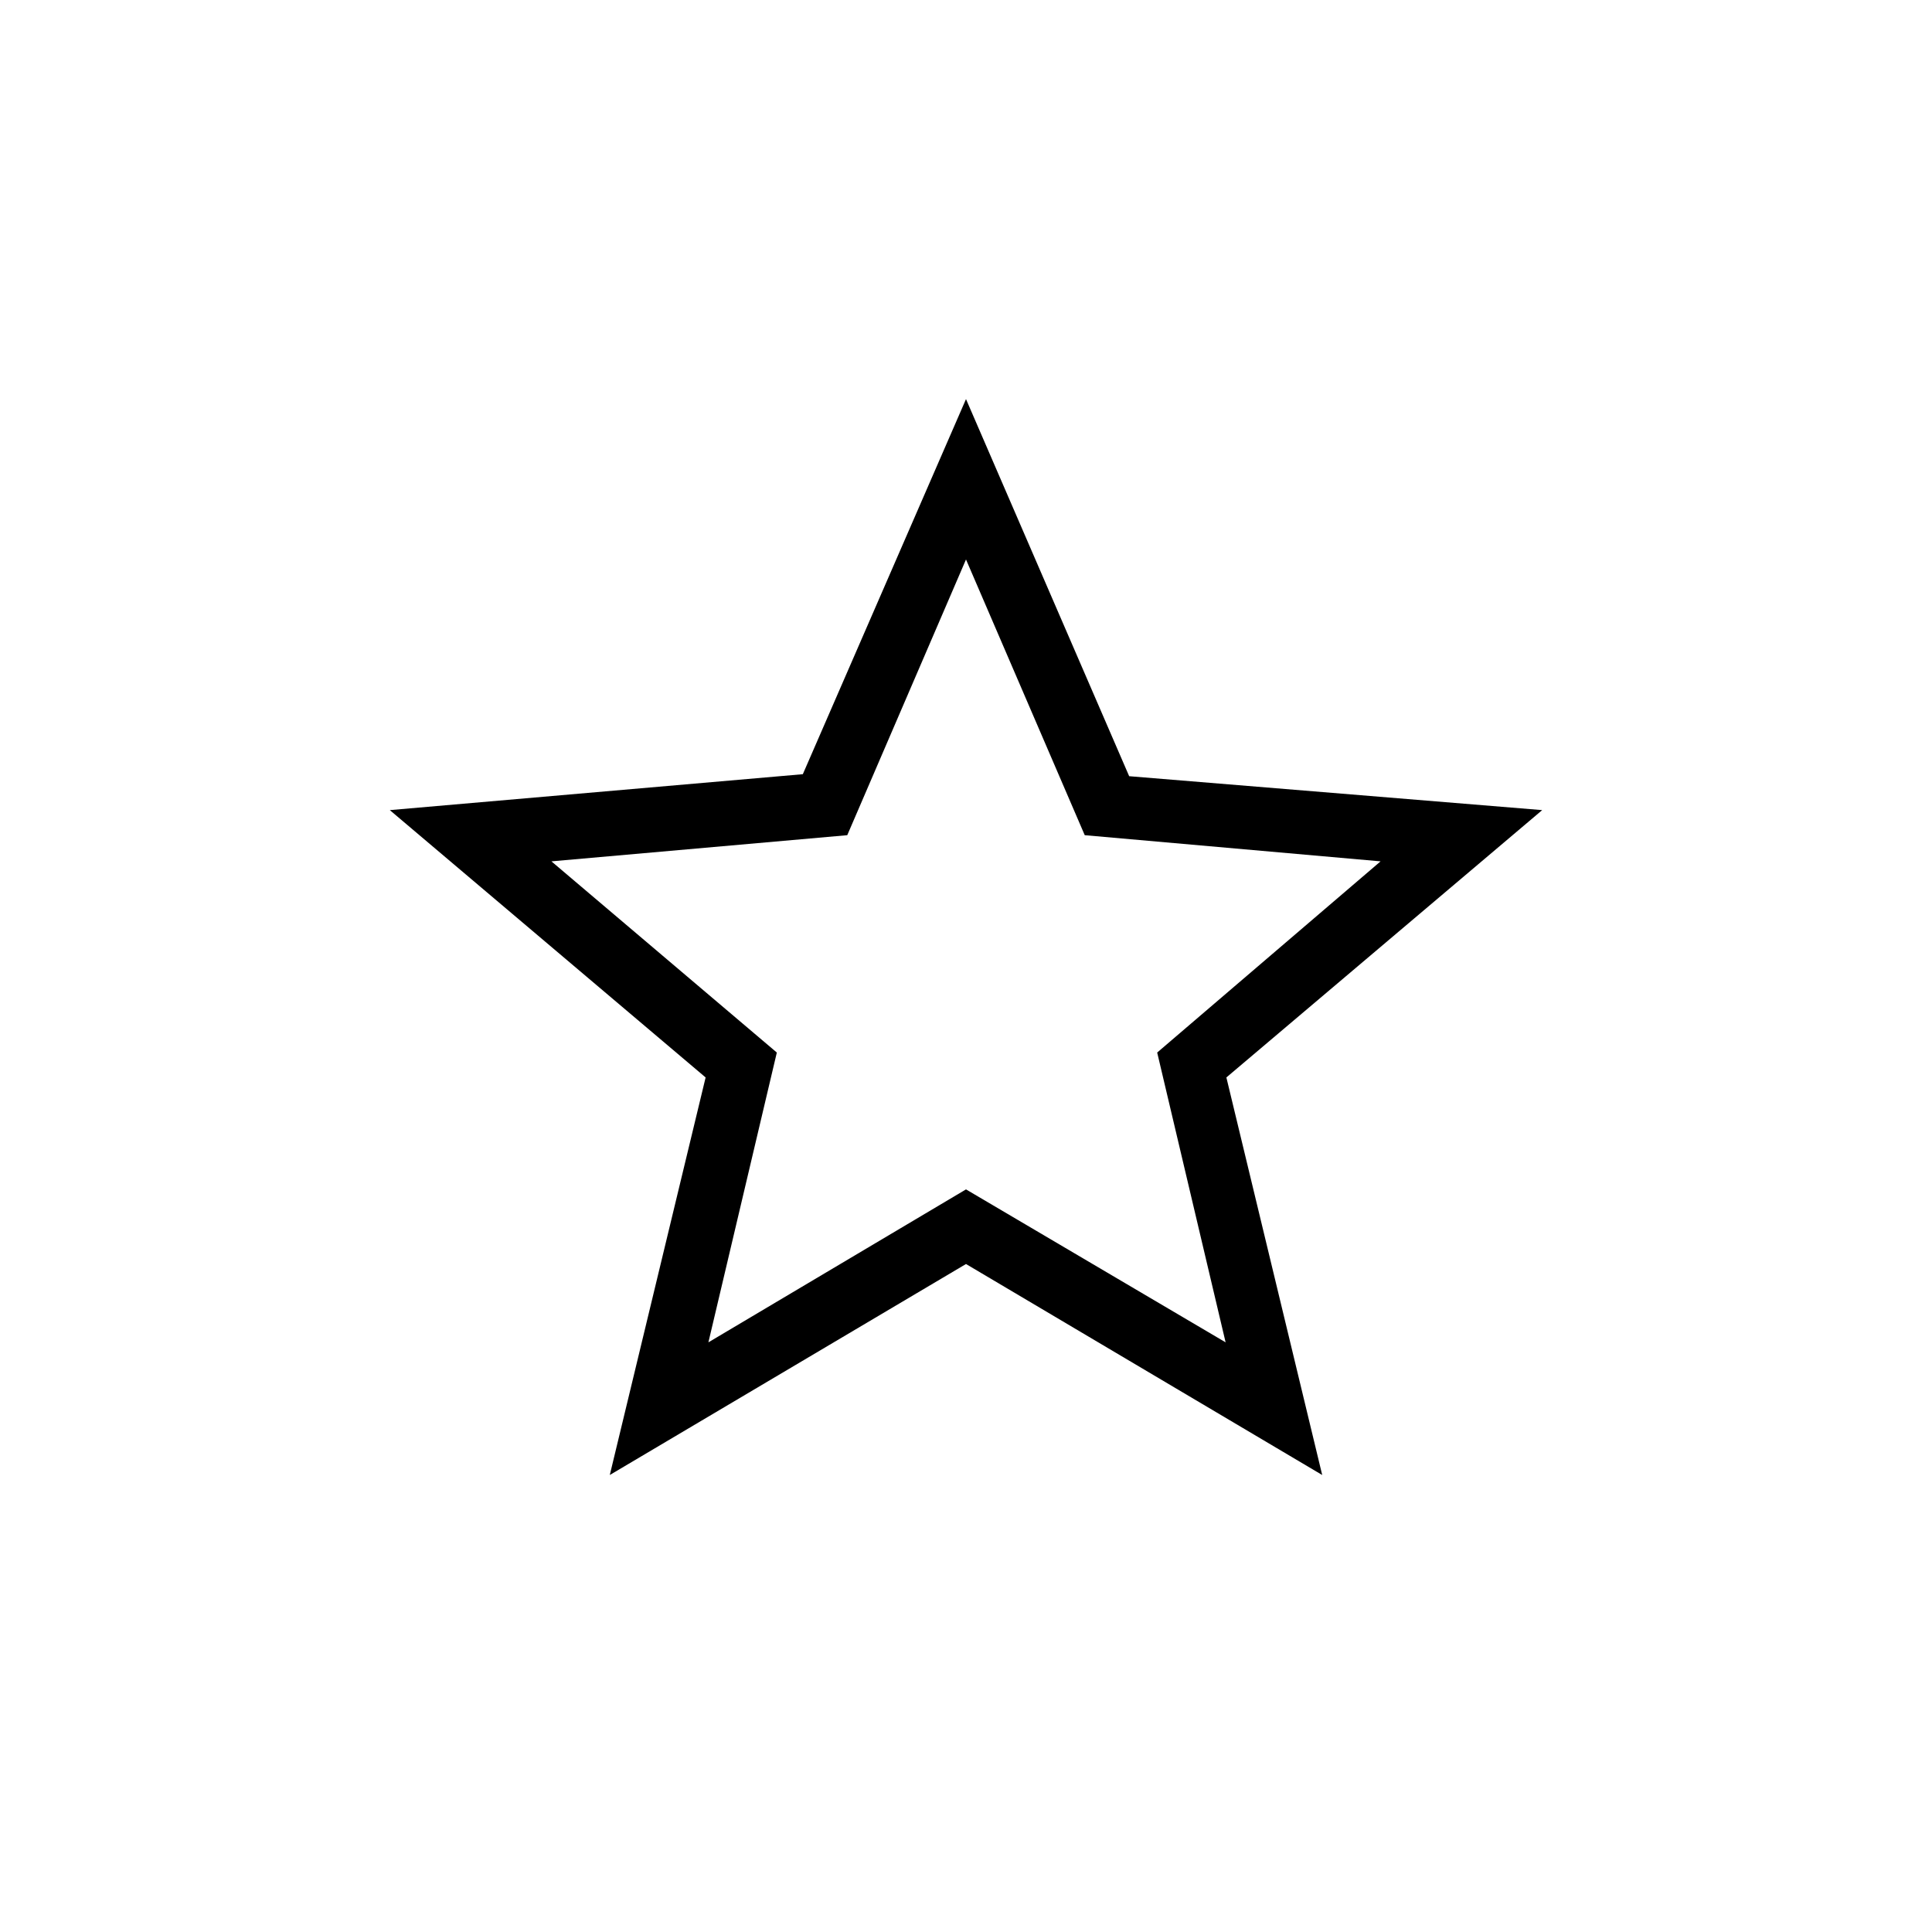
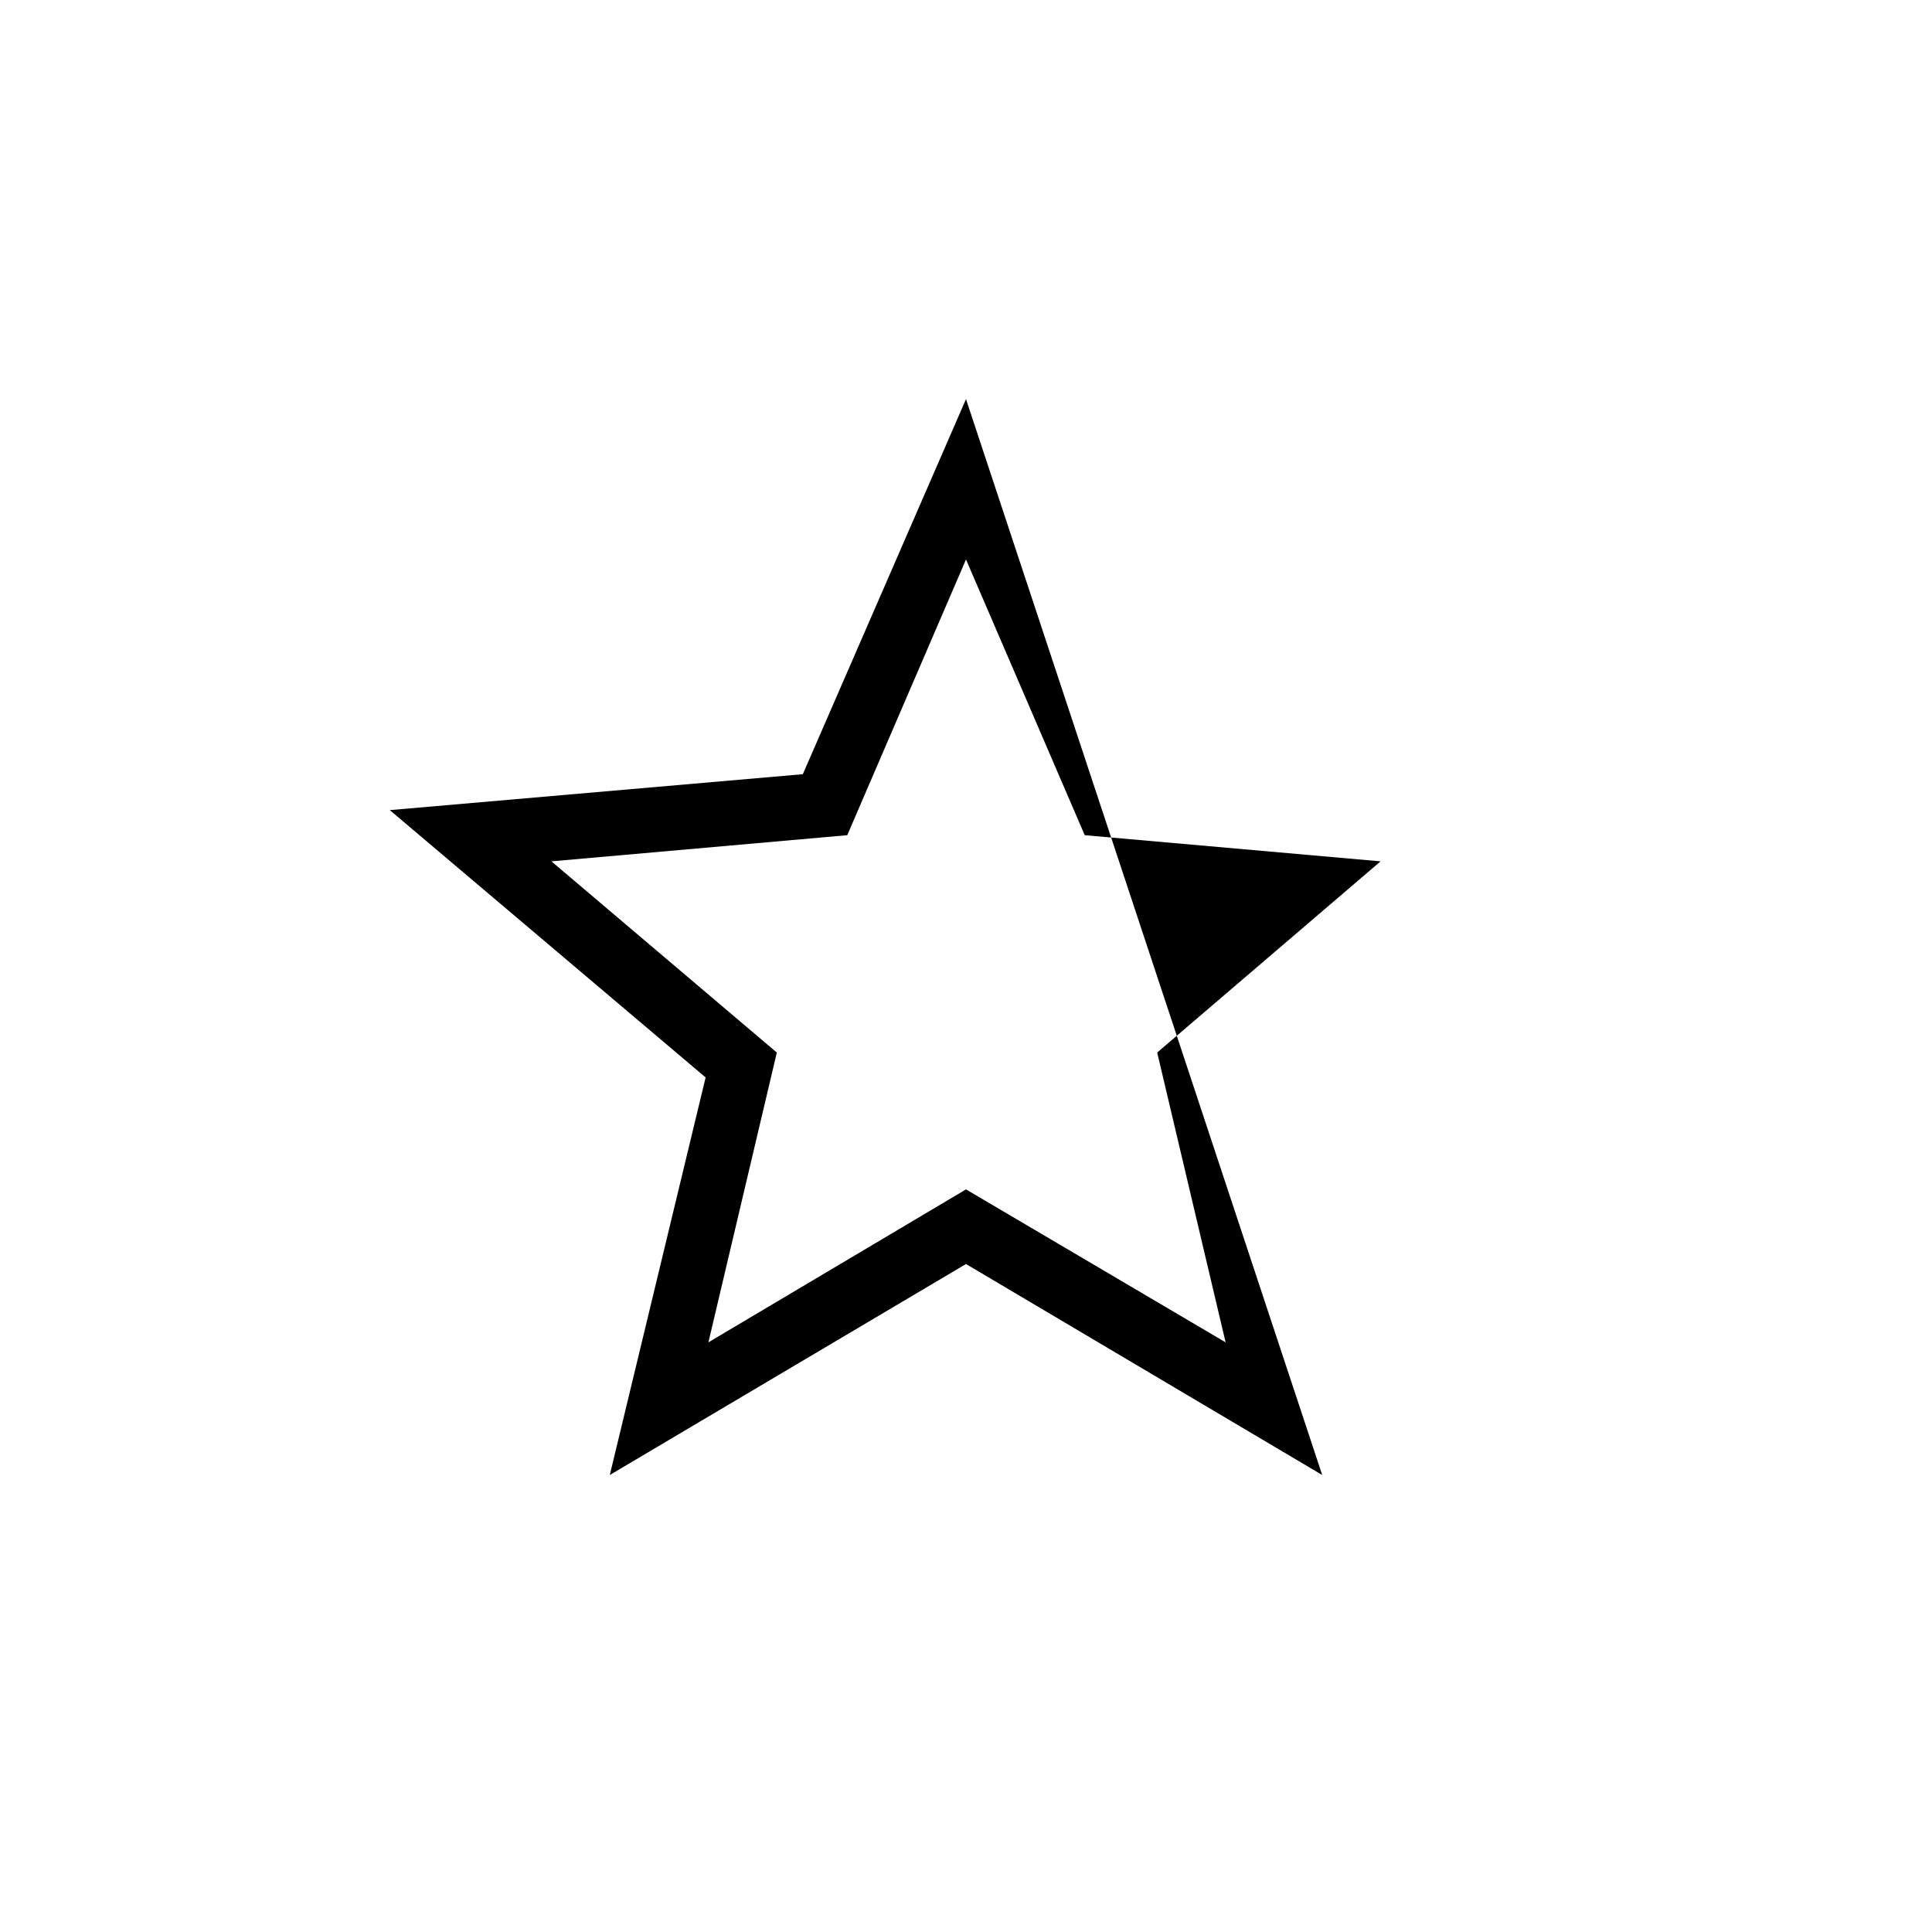
<svg xmlns="http://www.w3.org/2000/svg" width="20" viewBox="0 -960 960 960" height="20">
-   <path d="m352-293 128-76 129 76-34-144 111-95-147-13-59-137-59 137-147 13 112 95-34 144Zm-49 65.92 47.62-197.54-156.93-132.84 205.23-17.85L480-761.69l81.08 187.38 205.23 16.85-156.93 132.84L657-227.08 480-331.92 303-227.08ZM480-477Z" />
+   <path d="m352-293 128-76 129 76-34-144 111-95-147-13-59-137-59 137-147 13 112 95-34 144Zm-49 65.92 47.62-197.54-156.93-132.84 205.23-17.85L480-761.69L657-227.08 480-331.92 303-227.08ZM480-477Z" />
</svg>